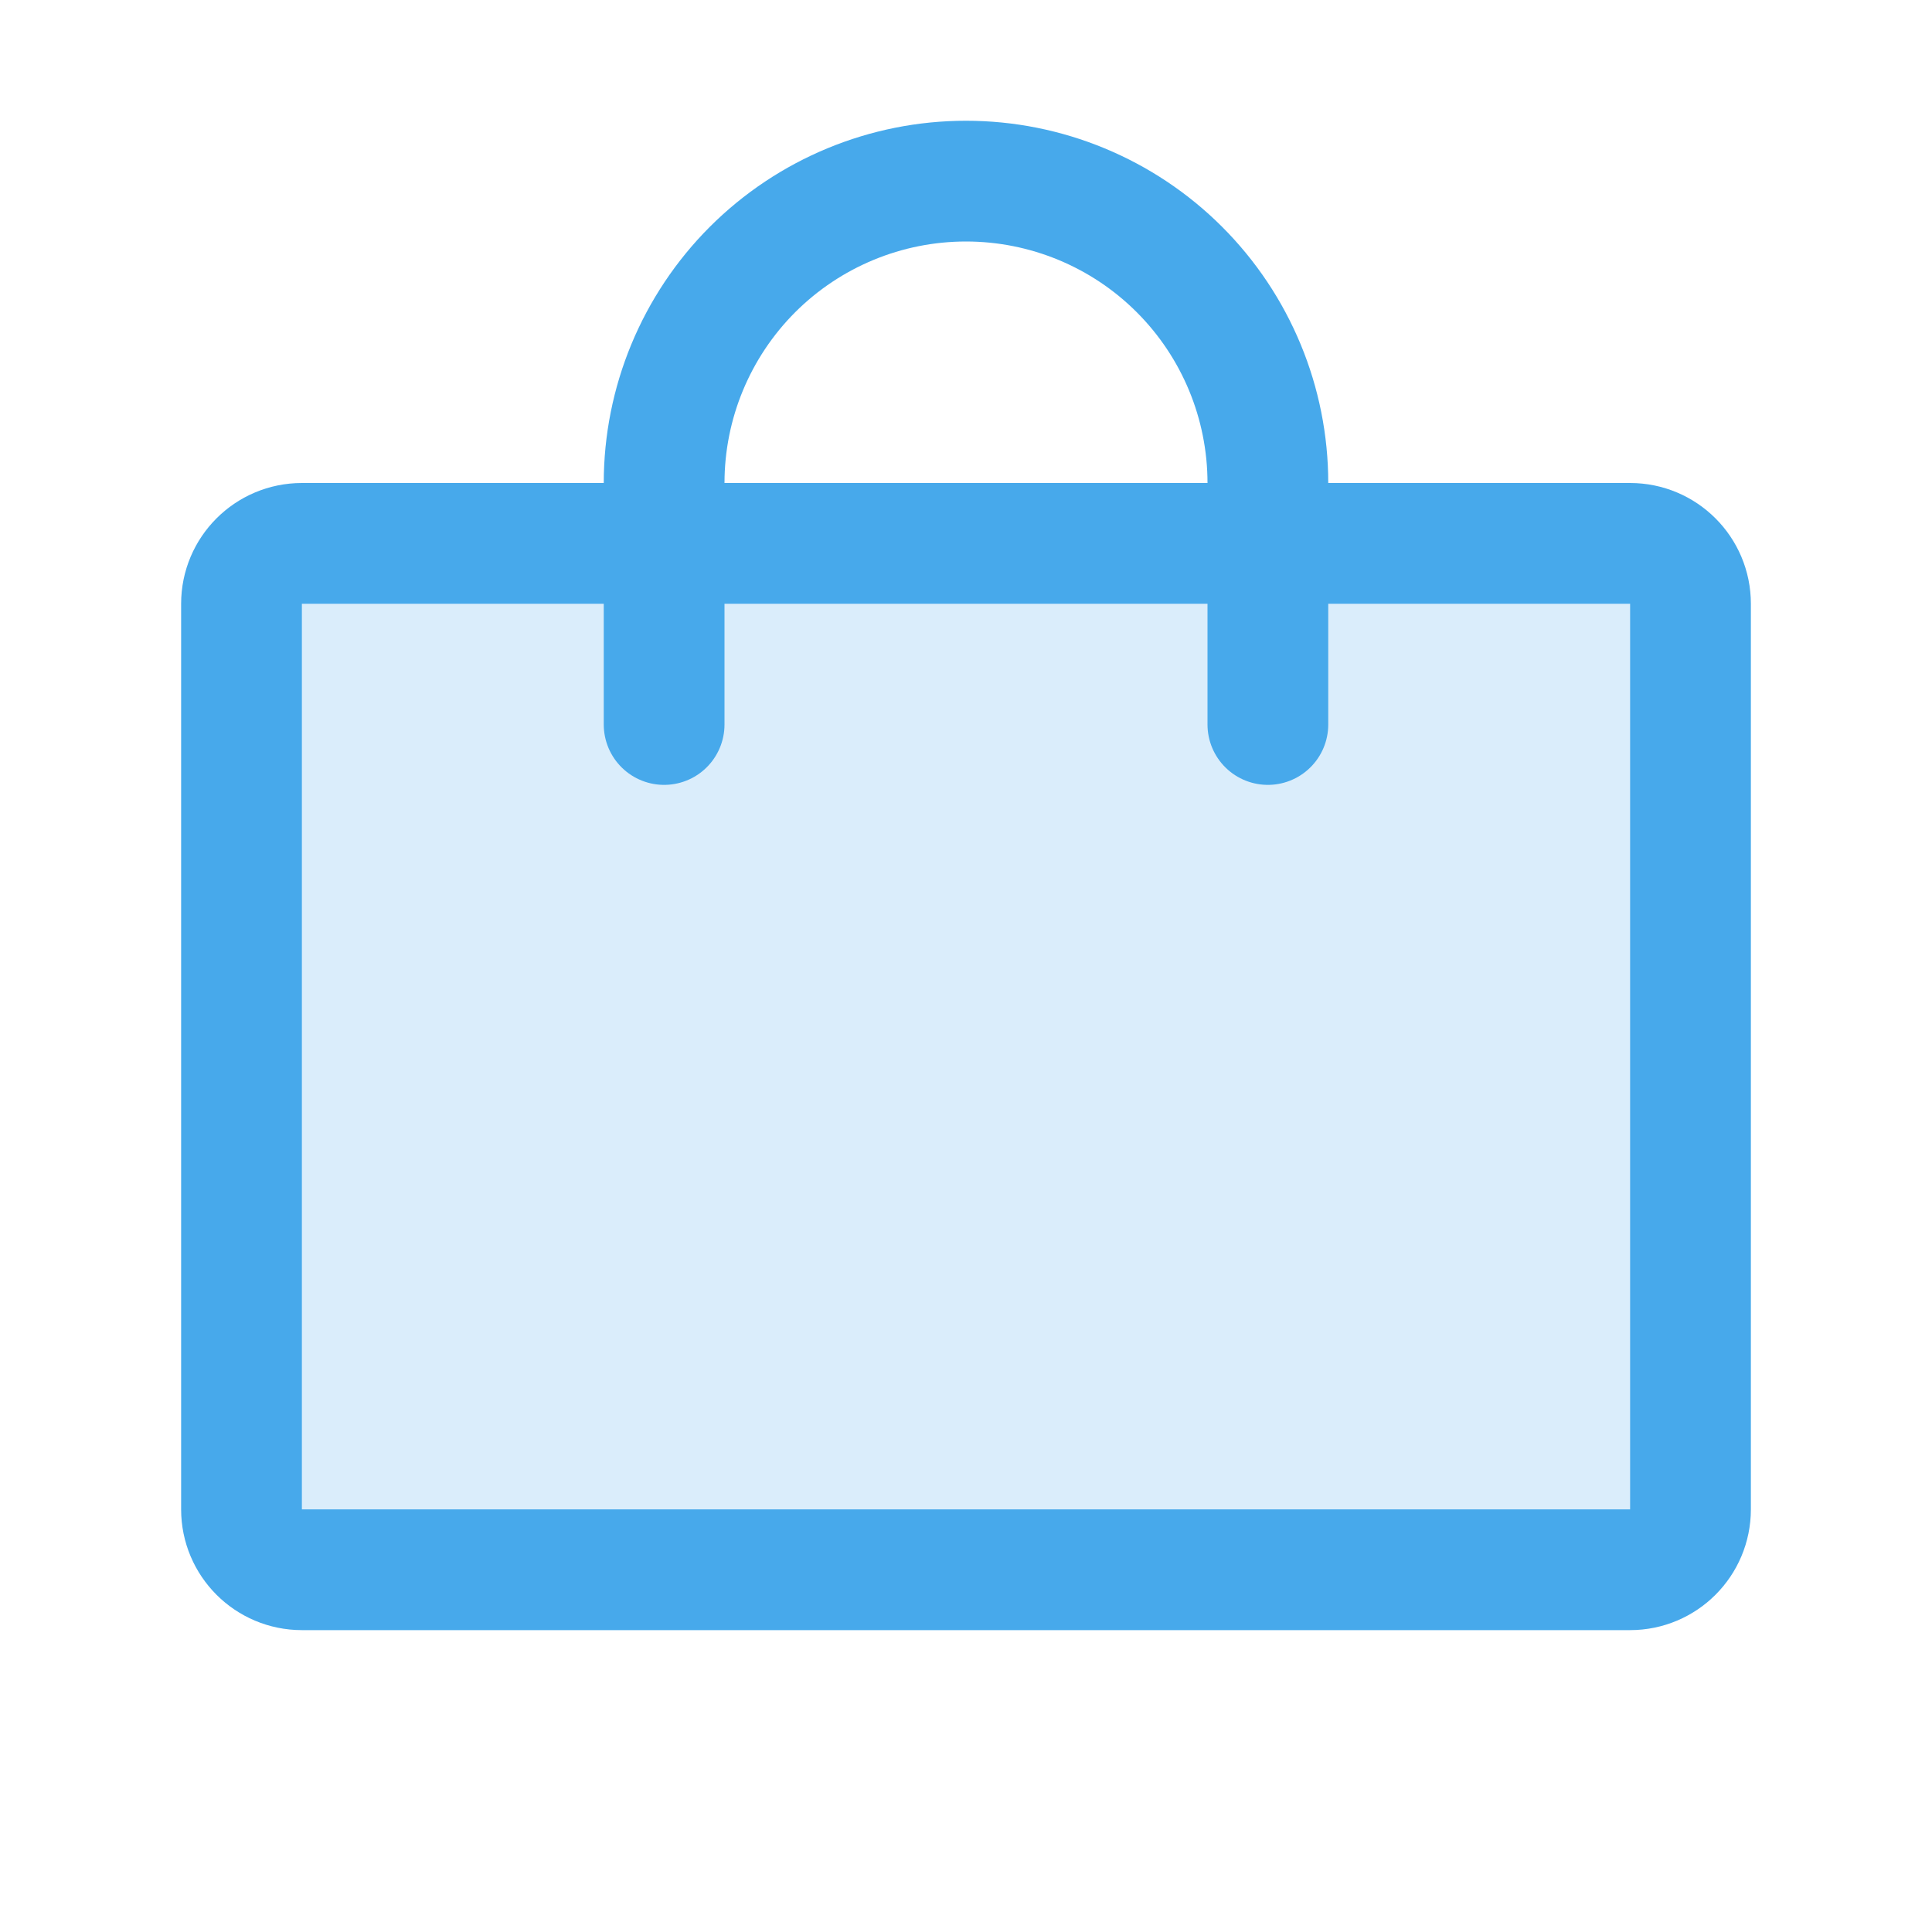
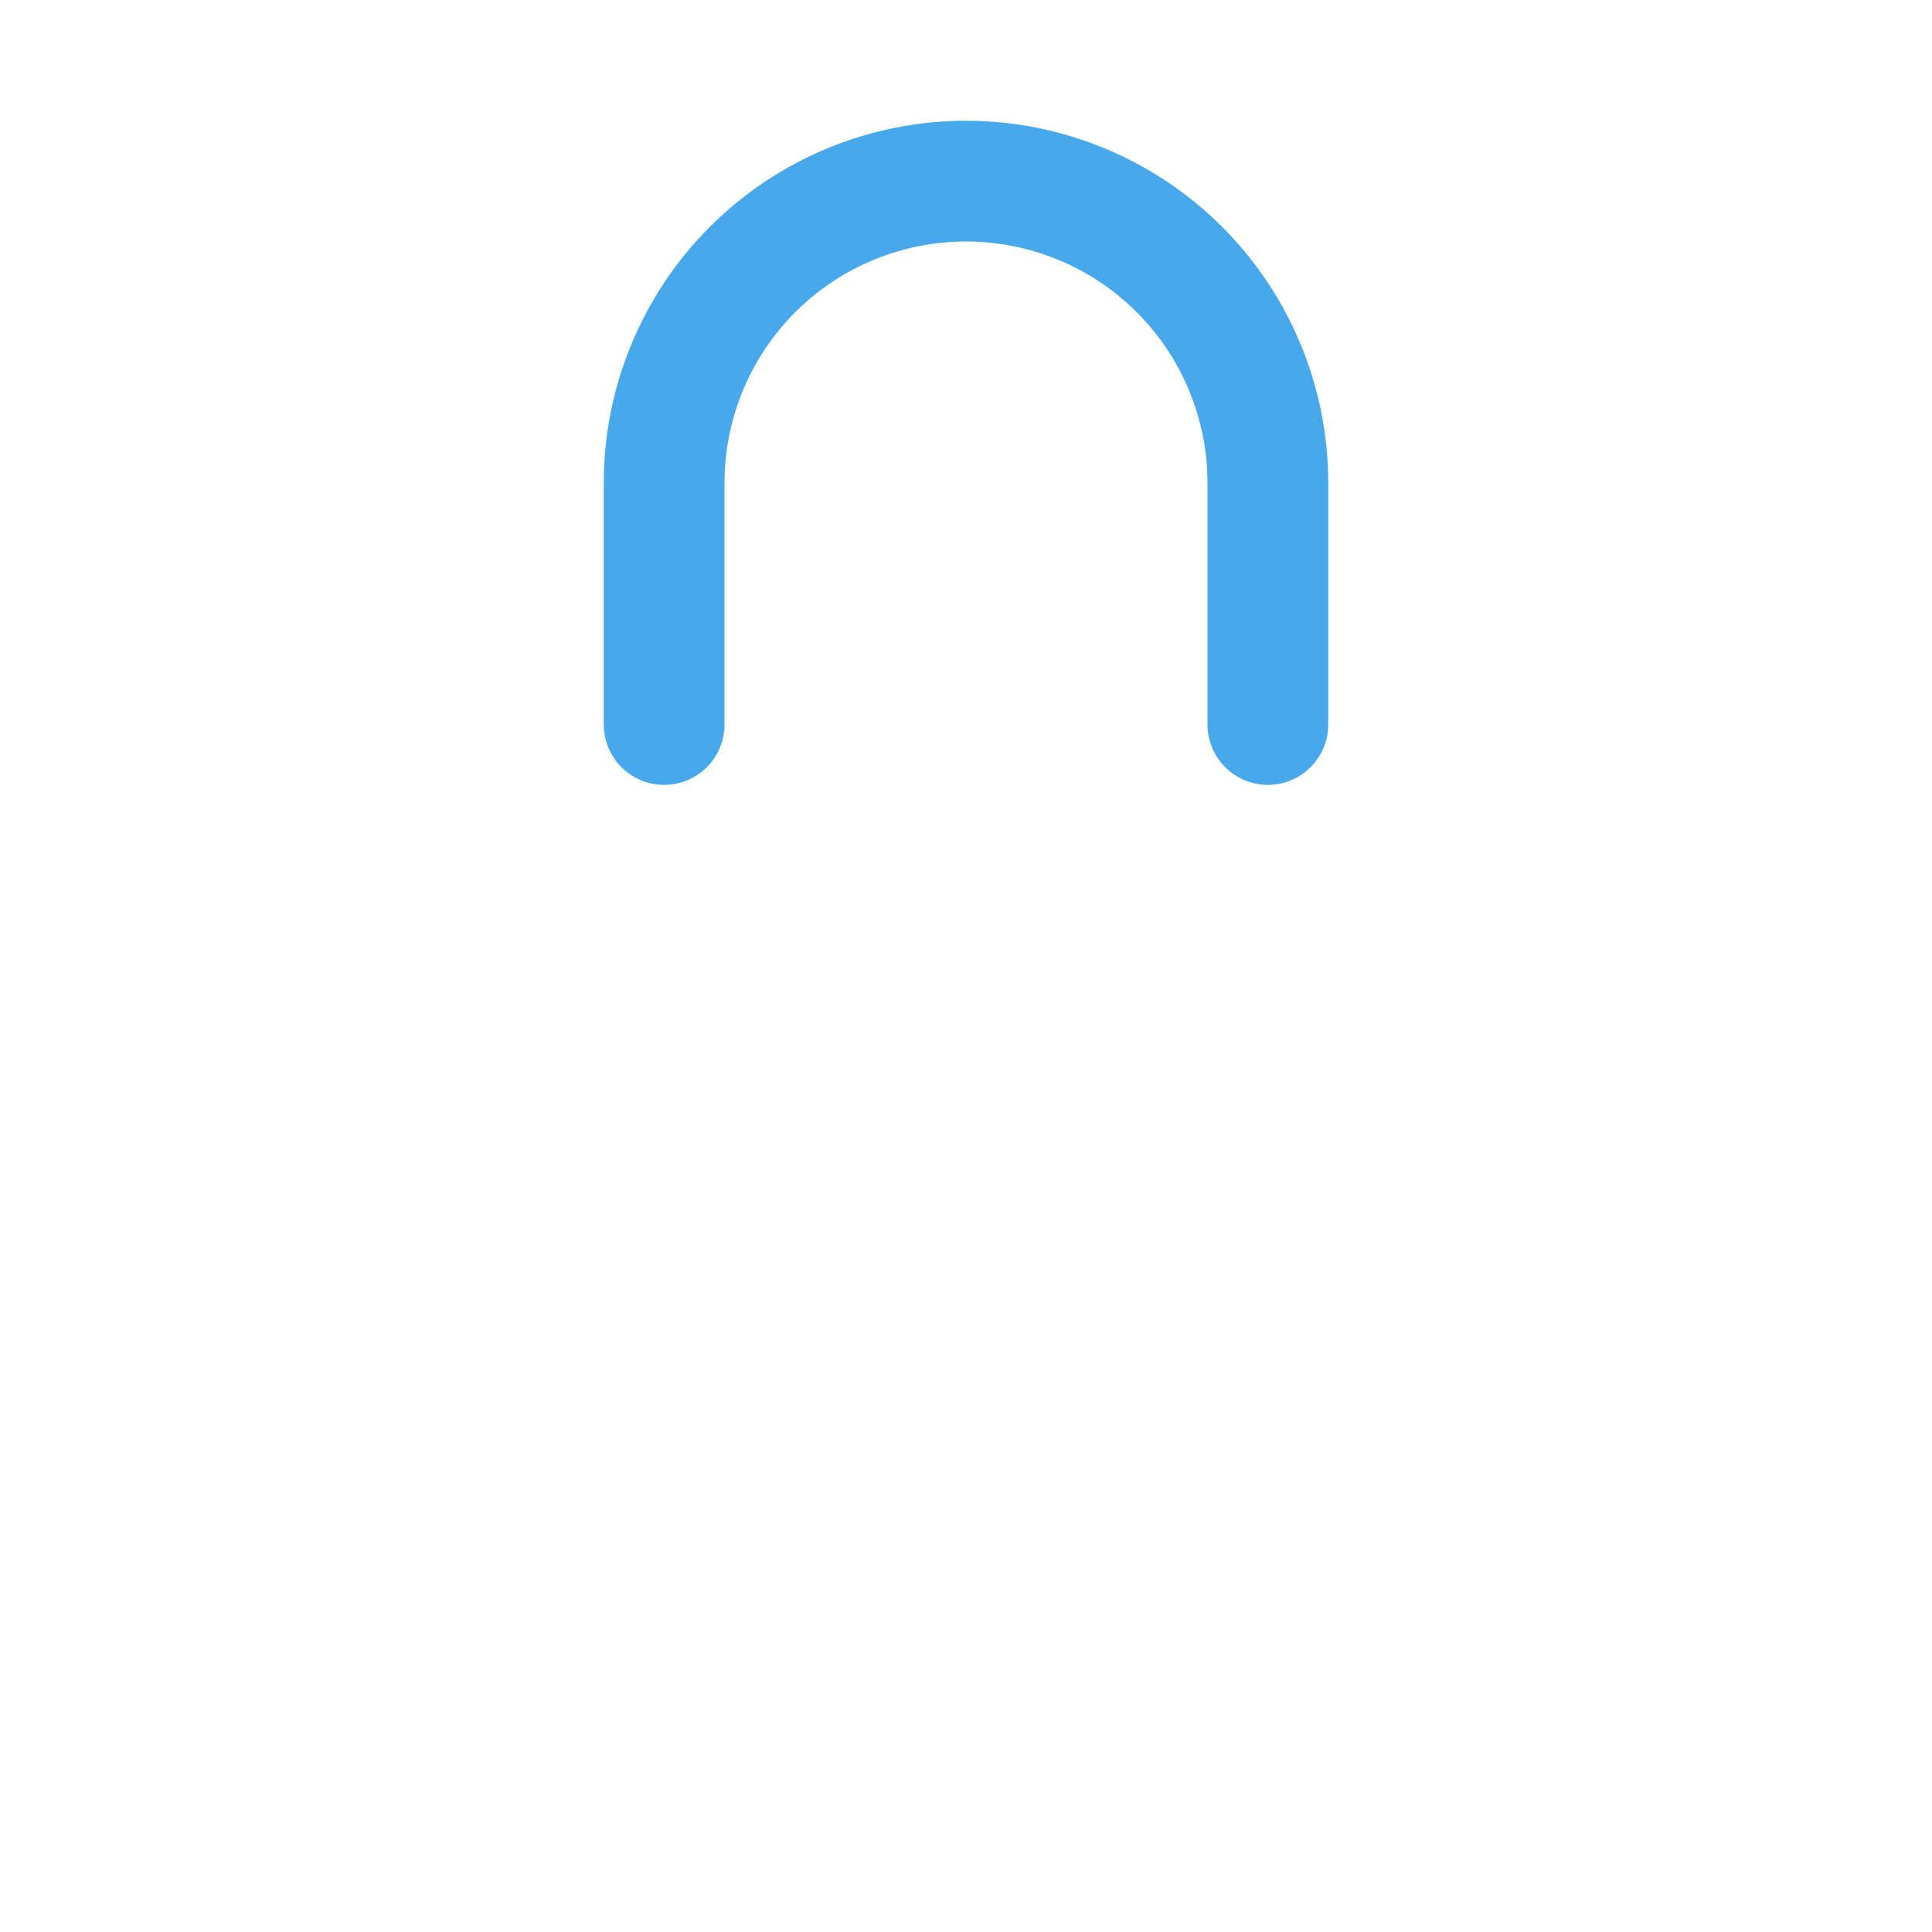
<svg xmlns="http://www.w3.org/2000/svg" width="32" height="32" viewBox="0 0 32 32" fill="none">
  <g clip-path="url(#clip0_261_6433)">
-     <path opacity="0.2" d="M27 9H5C4.448 9 4 9.448 4 10V25C4 25.552 4.448 26 5 26H27C27.552 26 28 25.552 28 25V10C28 9.448 27.552 9 27 9Z" fill="#47A9EB" />
-     <path d="M27 9H5C4.448 9 4 9.448 4 10V25C4 25.552 4.448 26 5 26H27C27.552 26 28 25.552 28 25V10C28 9.448 27.552 9 27 9Z" stroke="#47A9EB" stroke-width="2" stroke-linecap="round" stroke-linejoin="round" />
    <path d="M11 12V8C11 6.674 11.527 5.402 12.464 4.464C13.402 3.527 14.674 3 16 3C17.326 3 18.598 3.527 19.535 4.464C20.473 5.402 21 6.674 21 8V12" stroke="#47A9EB" stroke-width="2" stroke-linecap="round" stroke-linejoin="round" />
  </g>
  <defs>
    <clipPath id="clip0_261_6433">
      <rect width="32" height="32" fill="white" />
    </clipPath>
  </defs>
</svg>